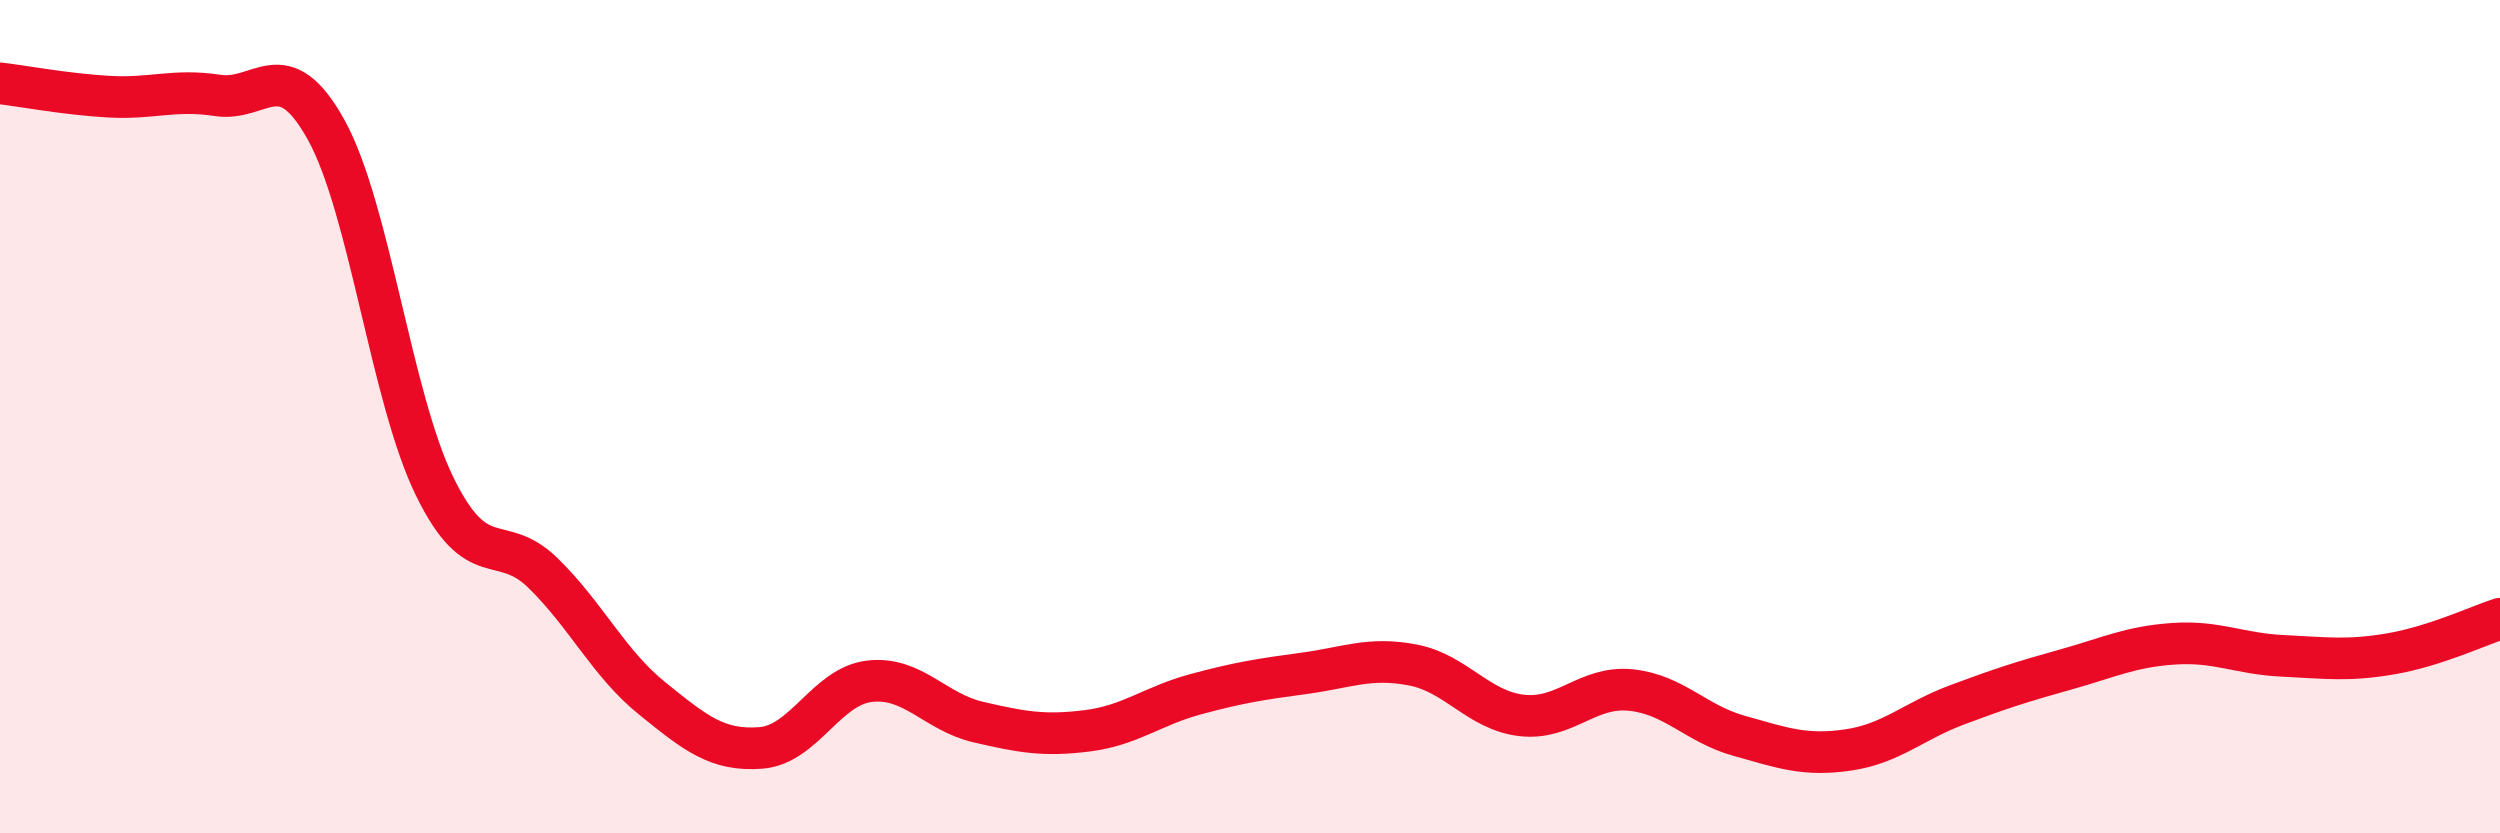
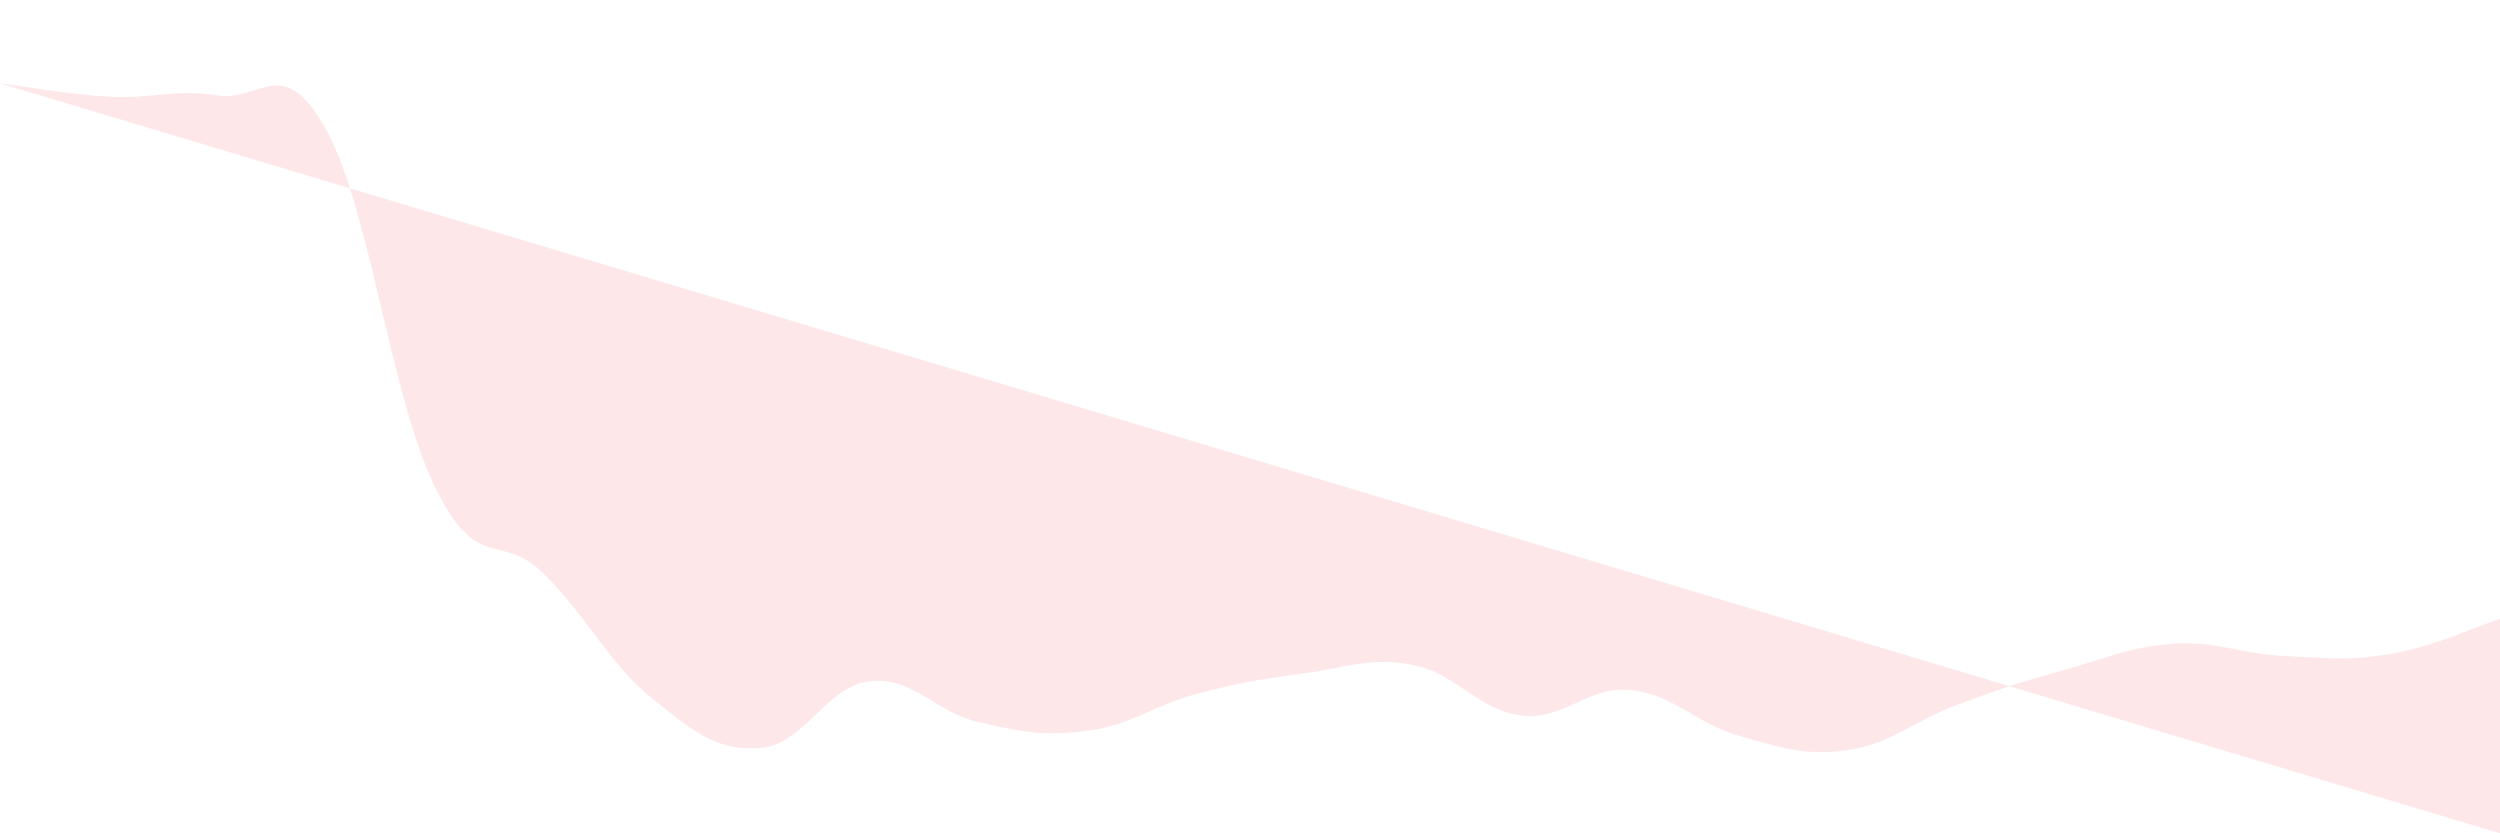
<svg xmlns="http://www.w3.org/2000/svg" width="60" height="20" viewBox="0 0 60 20">
-   <path d="M 0,2 C 0.52,2.06 1.57,2.26 2.61,2.32 C 3.65,2.38 4.18,2.13 5.22,2.29 C 6.26,2.45 6.79,1.24 7.83,3.12 C 8.87,5 9.39,9.54 10.43,11.67 C 11.47,13.8 12,12.74 13.04,13.76 C 14.08,14.78 14.61,15.92 15.65,16.76 C 16.69,17.6 17.22,18.03 18.26,17.95 C 19.3,17.87 19.83,16.47 20.87,16.35 C 21.91,16.23 22.44,17.09 23.48,17.33 C 24.52,17.57 25.05,17.67 26.09,17.54 C 27.13,17.41 27.66,16.94 28.7,16.66 C 29.74,16.38 30.26,16.3 31.3,16.16 C 32.34,16.02 32.87,15.76 33.91,15.96 C 34.95,16.16 35.48,17.05 36.52,17.17 C 37.56,17.29 38.09,16.46 39.13,16.56 C 40.17,16.66 40.7,17.37 41.74,17.66 C 42.78,17.95 43.31,18.15 44.35,18 C 45.39,17.85 45.92,17.31 46.96,16.92 C 48,16.53 48.53,16.36 49.57,16.07 C 50.61,15.78 51.13,15.52 52.17,15.45 C 53.21,15.38 53.74,15.69 54.78,15.74 C 55.82,15.79 56.35,15.87 57.39,15.69 C 58.43,15.51 59.48,15.02 60,14.85L60 20L0 20Z" fill="#EB0A25" opacity="0.1" stroke-linecap="round" stroke-linejoin="round" />
-   <path d="M 0,2 C 0.52,2.06 1.57,2.26 2.61,2.32 C 3.65,2.38 4.18,2.13 5.22,2.29 C 6.26,2.45 6.79,1.24 7.83,3.12 C 8.87,5 9.39,9.54 10.43,11.67 C 11.47,13.8 12,12.74 13.04,13.76 C 14.08,14.78 14.61,15.92 15.65,16.76 C 16.69,17.6 17.22,18.03 18.26,17.95 C 19.3,17.87 19.83,16.47 20.87,16.35 C 21.91,16.23 22.44,17.09 23.48,17.33 C 24.52,17.57 25.05,17.67 26.09,17.54 C 27.13,17.41 27.66,16.94 28.7,16.66 C 29.74,16.38 30.26,16.3 31.3,16.16 C 32.34,16.02 32.87,15.76 33.91,15.96 C 34.95,16.16 35.48,17.05 36.52,17.17 C 37.56,17.29 38.09,16.46 39.13,16.56 C 40.17,16.66 40.7,17.37 41.74,17.66 C 42.78,17.95 43.31,18.15 44.35,18 C 45.39,17.85 45.92,17.31 46.96,16.92 C 48,16.53 48.53,16.36 49.57,16.07 C 50.61,15.78 51.13,15.52 52.17,15.45 C 53.21,15.38 53.74,15.69 54.78,15.74 C 55.82,15.79 56.35,15.87 57.39,15.69 C 58.43,15.51 59.48,15.02 60,14.85" stroke="#EB0A25" stroke-width="1" fill="none" stroke-linecap="round" stroke-linejoin="round" />
+   <path d="M 0,2 C 0.52,2.06 1.57,2.26 2.61,2.32 C 3.65,2.38 4.18,2.13 5.22,2.29 C 6.26,2.45 6.79,1.24 7.83,3.12 C 8.87,5 9.39,9.54 10.43,11.67 C 11.47,13.8 12,12.74 13.04,13.76 C 14.08,14.78 14.61,15.92 15.65,16.76 C 16.69,17.6 17.22,18.03 18.26,17.95 C 19.3,17.87 19.83,16.47 20.87,16.35 C 21.91,16.23 22.44,17.09 23.48,17.33 C 24.52,17.57 25.05,17.67 26.09,17.54 C 27.13,17.41 27.66,16.94 28.7,16.66 C 29.74,16.38 30.26,16.3 31.3,16.16 C 32.34,16.02 32.87,15.76 33.91,15.96 C 34.95,16.16 35.48,17.05 36.52,17.17 C 37.56,17.29 38.09,16.46 39.13,16.56 C 40.17,16.66 40.7,17.37 41.74,17.66 C 42.78,17.95 43.31,18.15 44.35,18 C 45.39,17.85 45.92,17.31 46.96,16.92 C 48,16.53 48.53,16.36 49.57,16.07 C 50.61,15.78 51.13,15.52 52.17,15.45 C 53.21,15.38 53.74,15.69 54.78,15.74 C 55.82,15.79 56.35,15.87 57.39,15.69 C 58.43,15.51 59.48,15.02 60,14.85L60 20Z" fill="#EB0A25" opacity="0.1" stroke-linecap="round" stroke-linejoin="round" />
</svg>